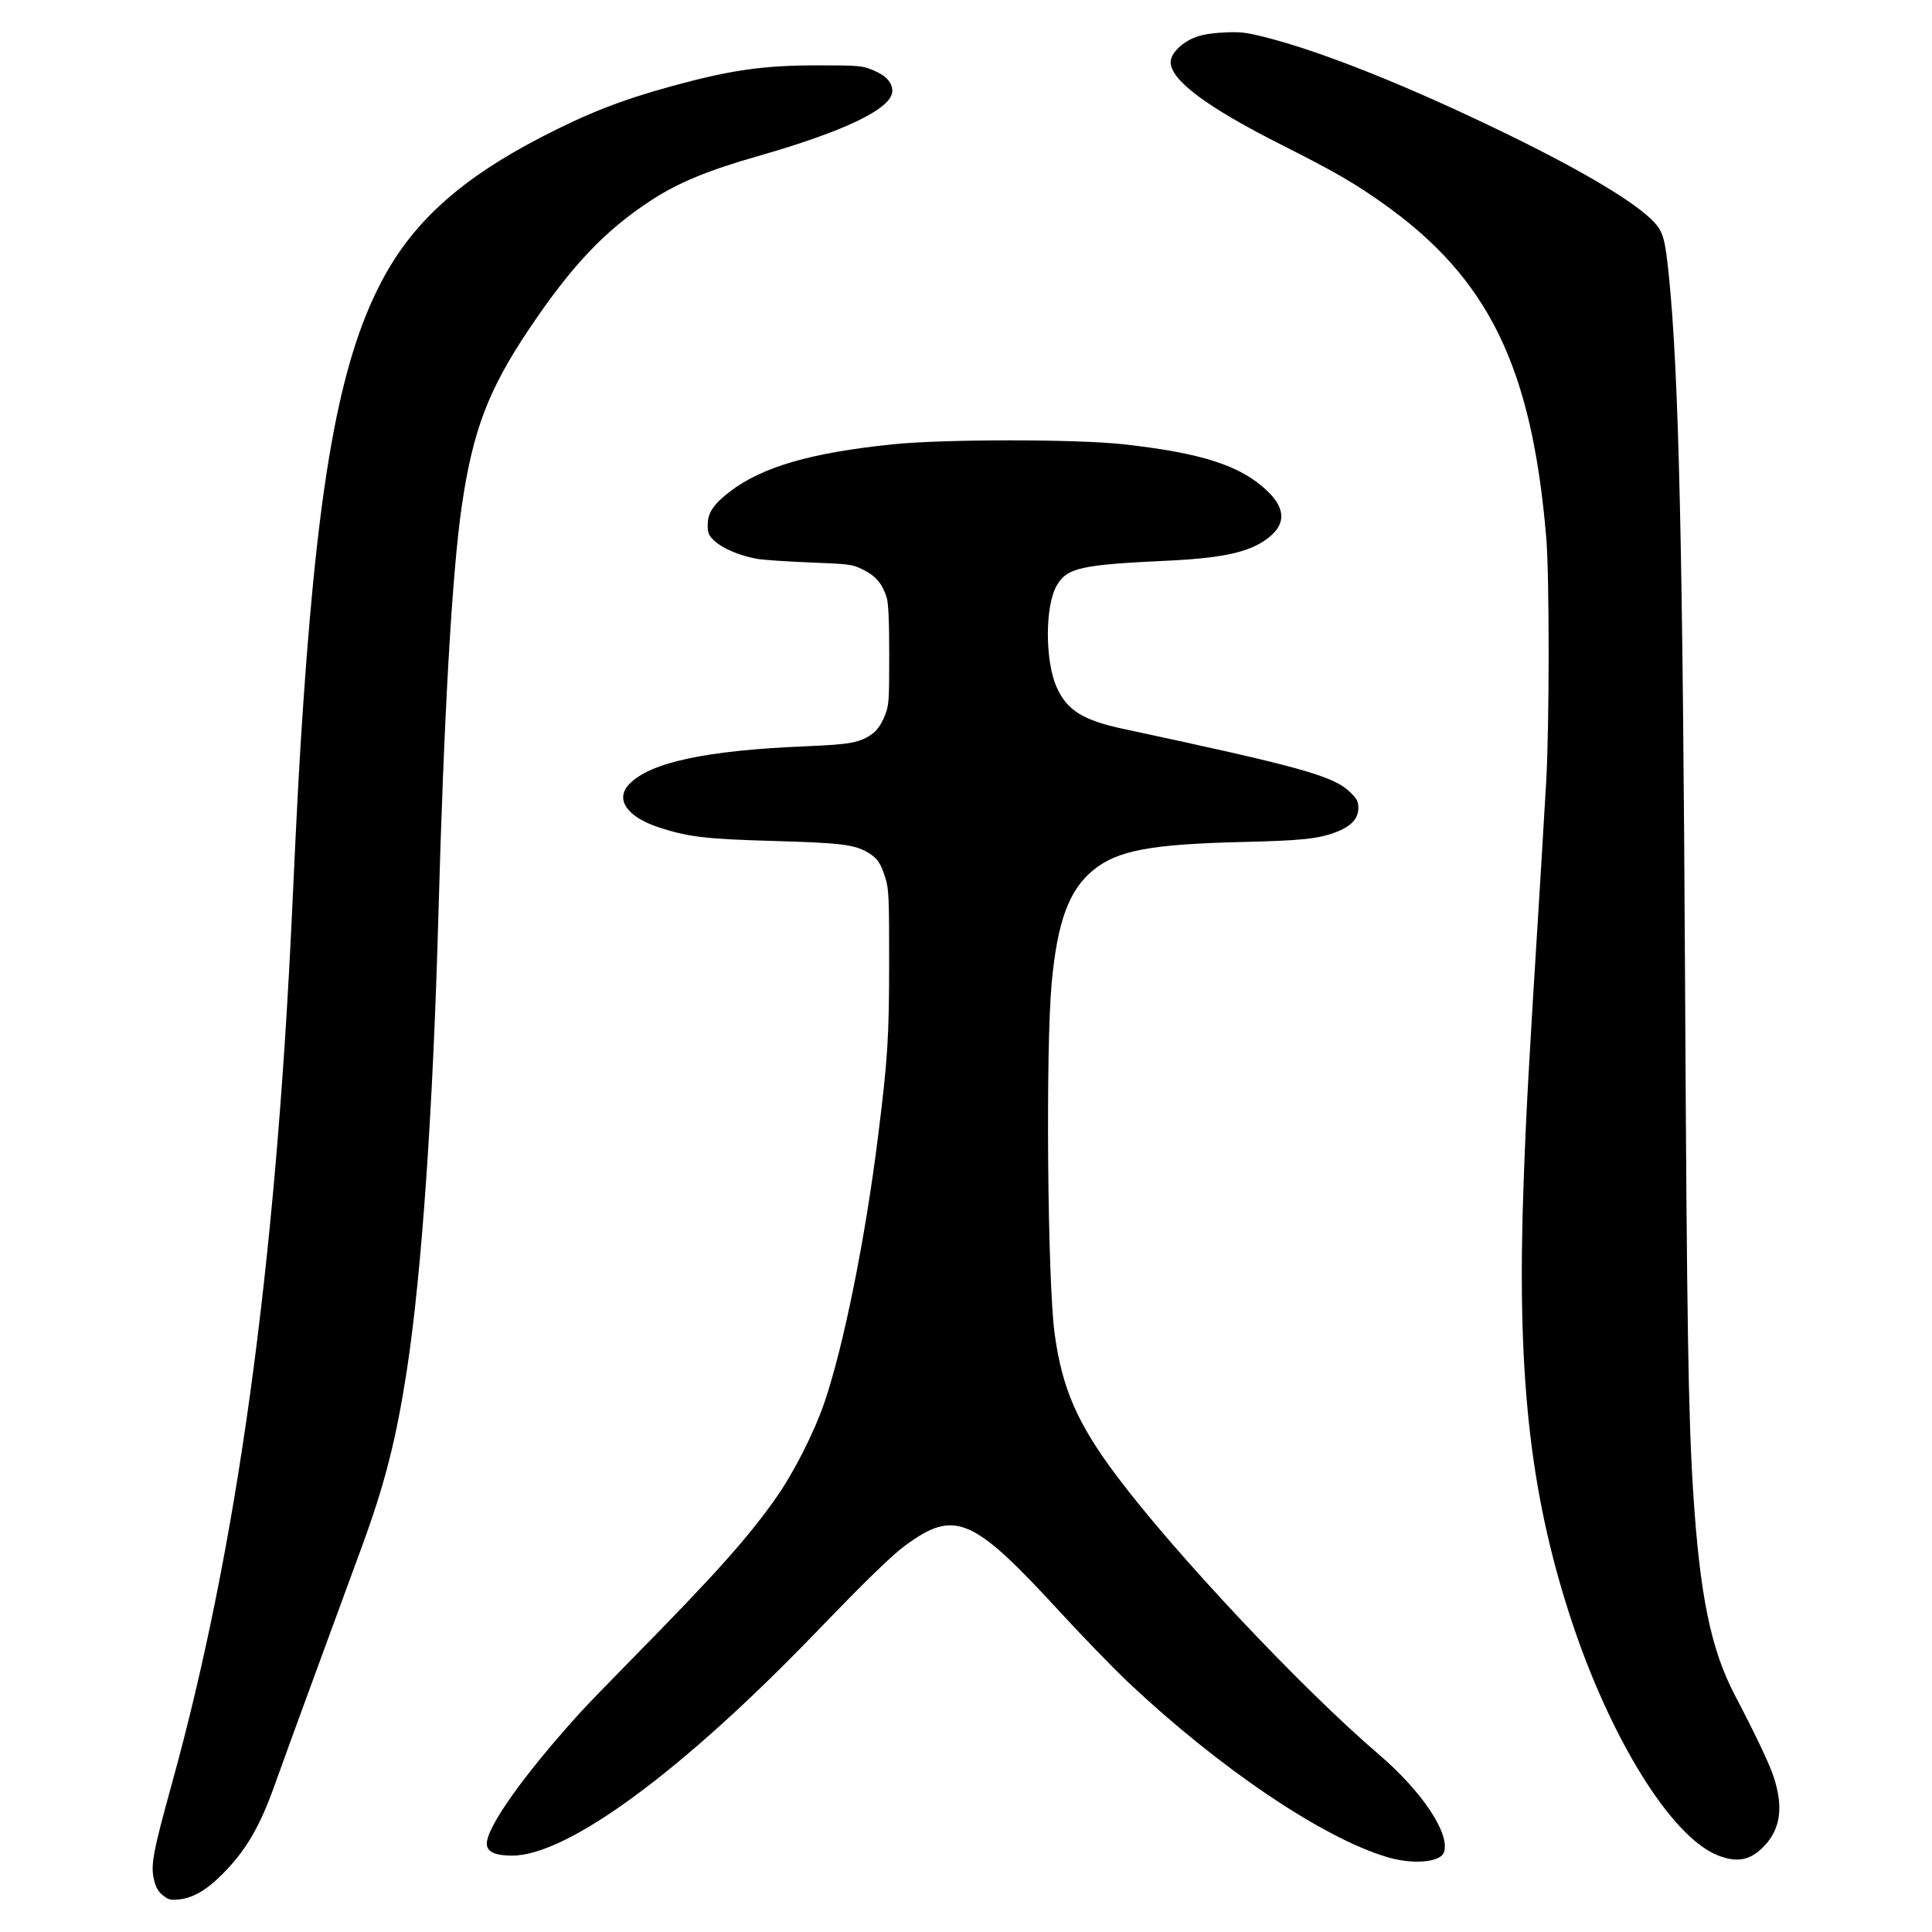
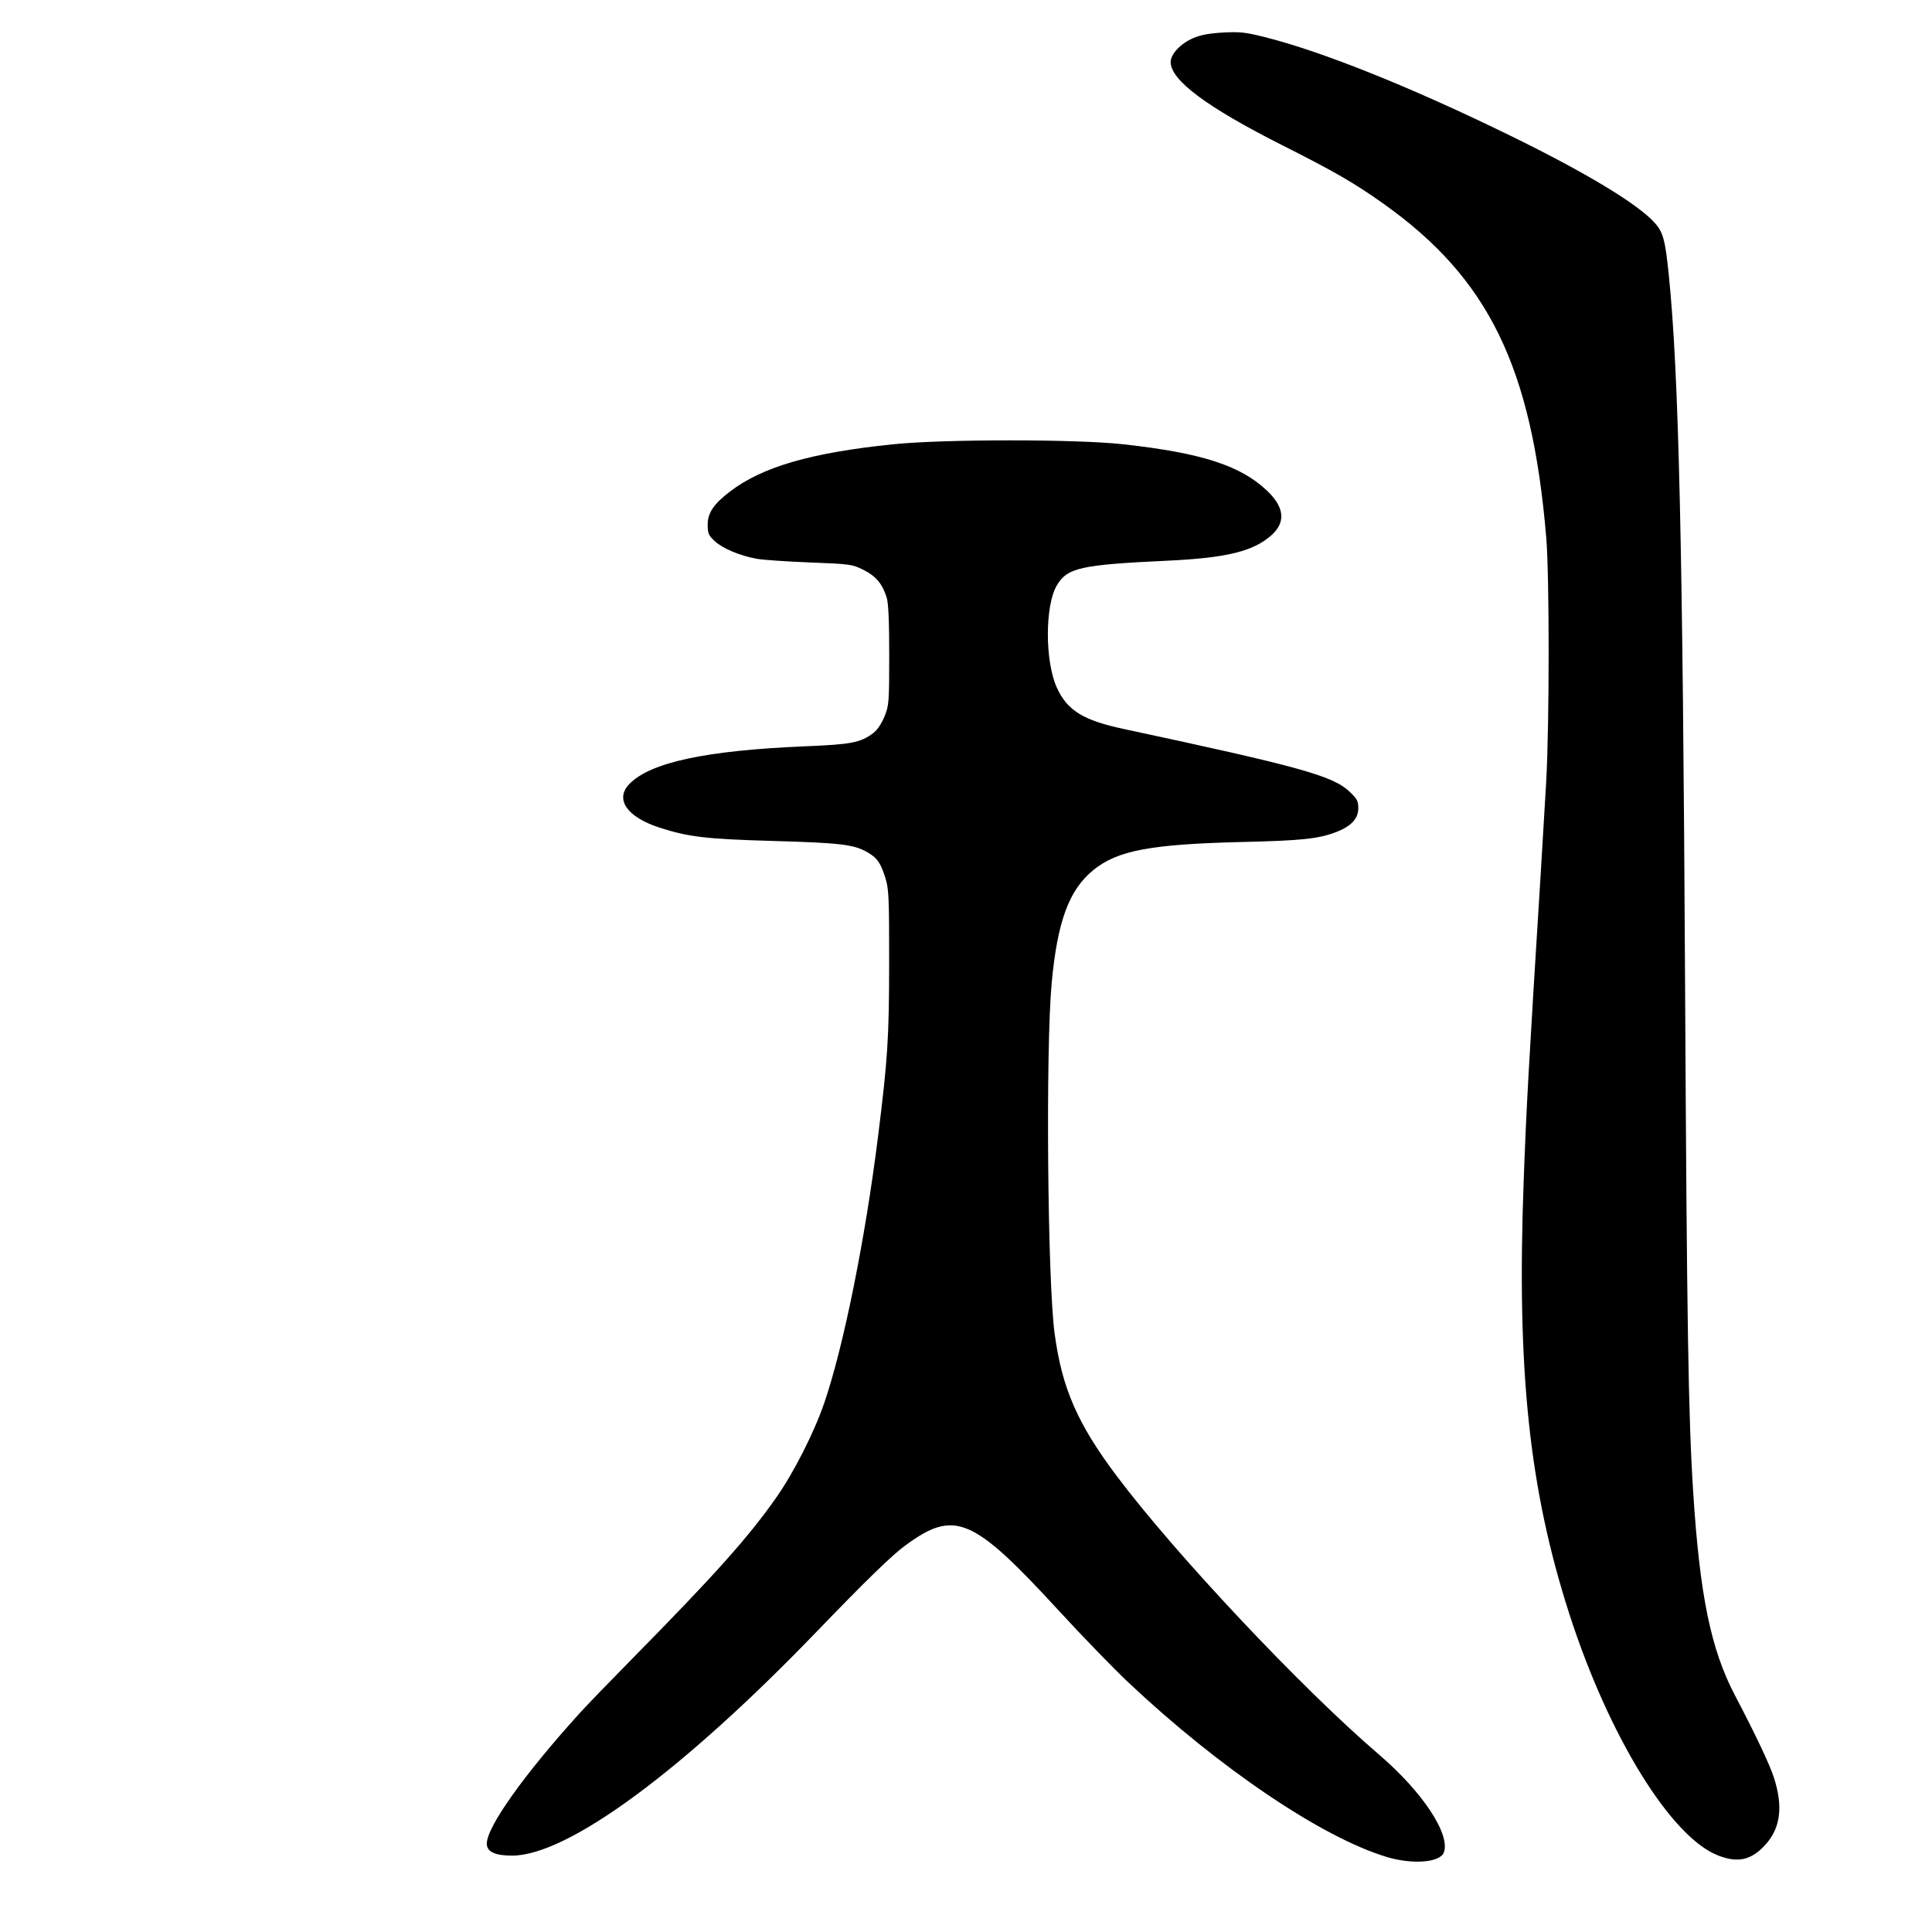
<svg xmlns="http://www.w3.org/2000/svg" xmlns:ns1="http://www.inkscape.org/namespaces/inkscape" xmlns:ns2="http://sodipodi.sourceforge.net/DTD/sodipodi-0.dtd" width="300" height="300" viewBox="0 0 79.375 79.375" version="1.1" id="svg5" ns1:version="1.1 (c68e22c387, 2021-05-23)" ns2:docname="绘图-1.svg">
  <ns2:namedview id="namedview7" pagecolor="#ffffff" bordercolor="#666666" borderopacity="1.0" ns1:pageshadow="2" ns1:pageopacity="0.0" ns1:pagecheckerboard="0" ns1:document-units="px" showgrid="false" units="px" width="300px" ns1:zoom="0.30876995" ns1:cx="301.19511" ns1:cy="374.0649" ns1:window-width="1280" ns1:window-height="778" ns1:window-x="-6" ns1:window-y="-6" ns1:window-maximized="1" ns1:current-layer="layer2" showguides="false" />
  <defs id="defs2">
    <ns1:perspective ns2:type="inkscape:persp3d" ns1:vp_x="0 : 39.687501 : 1" ns1:vp_y="0 : 1000 : 0" ns1:vp_z="79.374998 : 39.687501 : 1" ns1:persp3d-origin="39.687499 : 26.458334 : 1" id="perspective29286" />
    <pattern id="EMFhbasepattern" patternUnits="userSpaceOnUse" width="6" height="6" x="0" y="0" />
    <pattern id="EMFhbasepattern-3" patternUnits="userSpaceOnUse" width="6" height="6" x="0" y="0" />
    <pattern id="EMFhbasepattern-9" patternUnits="userSpaceOnUse" width="6" height="6" x="0" y="0" />
    <pattern id="EMFhbasepattern-98" patternUnits="userSpaceOnUse" width="6" height="6" x="0" y="0" />
    <pattern id="EMFhbasepattern-6" patternUnits="userSpaceOnUse" width="6" height="6" x="0" y="0" />
    <pattern id="EMFhbasepattern-69" patternUnits="userSpaceOnUse" width="6" height="6" x="0" y="0" />
    <pattern id="EMFhbasepattern-36" patternUnits="userSpaceOnUse" width="6" height="6" x="0" y="0" />
    <pattern id="EMFhbasepattern-60" patternUnits="userSpaceOnUse" width="6" height="6" x="0" y="0" />
    <pattern id="EMFhbasepattern-5" patternUnits="userSpaceOnUse" width="6" height="6" x="0" y="0" />
    <pattern id="EMFhbasepattern-981" patternUnits="userSpaceOnUse" width="6" height="6" x="0" y="0" />
  </defs>
  <g ns1:label="图层 1" ns1:groupmode="layer" id="layer1" />
  <g ns1:groupmode="layer" id="layer2" ns1:label="图层 2">
-     <path style="fill:#000000;stroke-width:0.083" d="m 6.679,77.859 c -0.191,-0.16 -0.287,-0.338 -0.36,-0.666 -0.13,-0.579 -0.023,-1.143 0.743,-3.912 2.679,-9.691 4.255,-21.131 4.938,-35.831 0.219,-4.722 0.299,-6.202 0.465,-8.619 0.654,-9.539 1.563,-14.298 3.346,-17.518 1.271,-2.295 3.223,-4.02 6.429,-5.679 1.893,-0.98 3.287,-1.525 5.325,-2.085 2.436,-0.669 3.78,-0.863 5.987,-0.864 1.713,-0.001 1.852,0.01 2.298,0.19 0.54,0.217 0.81,0.505 0.81,0.864 0,0.712 -1.921,1.644 -5.499,2.668 -2.089,0.598 -3.293,1.096 -4.406,1.821 -1.897,1.236 -3.269,2.683 -5.022,5.297 -1.674,2.494 -2.307,4.161 -2.761,7.265 -0.398,2.72 -0.737,8.655 -0.96,16.783 -0.22,8.007 -0.685,14.726 -1.292,18.689 -0.439,2.861 -0.904,4.692 -1.845,7.26 -0.316,0.862 -1.17,3.189 -1.899,5.172 -0.729,1.983 -1.483,4.053 -1.676,4.6 -0.619,1.754 -1.21,2.76 -2.192,3.734 -0.651,0.646 -1.197,0.956 -1.781,1.012 -0.326,0.031 -0.425,0.003 -0.645,-0.182 z m 50.284,-1.57 c -2.653,-0.799 -6.877,-3.654 -10.603,-7.166 -0.612,-0.577 -1.884,-1.889 -2.826,-2.914 -3.582,-3.9 -4.311,-4.21 -6.355,-2.704 -0.549,0.405 -1.629,1.456 -3.63,3.533 -5.532,5.743 -10.233,9.199 -12.511,9.199 -0.702,0 -1.038,-0.159 -1.038,-0.491 0,-0.694 1.544,-2.861 3.844,-5.393 0.269,-0.296 1.206,-1.266 2.081,-2.155 3.429,-3.48 4.823,-5.039 5.967,-6.672 0.727,-1.037 1.558,-2.677 1.975,-3.895 0.791,-2.312 1.678,-6.706 2.207,-10.94 0.397,-3.173 0.454,-4.061 0.456,-7.127 0.002,-2.655 -0.014,-3.037 -0.148,-3.472 -0.197,-0.64 -0.341,-0.845 -0.752,-1.082 -0.551,-0.316 -1.106,-0.382 -3.904,-0.461 -2.721,-0.077 -3.451,-0.164 -4.641,-0.551 -1.321,-0.429 -1.828,-1.156 -1.239,-1.776 0.851,-0.897 3.15,-1.392 7.248,-1.561 1.894,-0.078 2.267,-0.151 2.785,-0.546 0.167,-0.128 0.341,-0.385 0.461,-0.682 0.183,-0.453 0.192,-0.578 0.193,-2.507 4.07e-4,-1.387 -0.032,-2.138 -0.103,-2.37 -0.172,-0.564 -0.44,-0.885 -0.953,-1.142 -0.461,-0.231 -0.533,-0.241 -2.196,-0.306 -0.946,-0.037 -1.925,-0.104 -2.175,-0.148 -0.693,-0.123 -1.402,-0.418 -1.733,-0.721 -0.265,-0.243 -0.298,-0.318 -0.298,-0.686 0,-0.483 0.245,-0.846 0.919,-1.361 1.326,-1.014 3.342,-1.597 6.706,-1.94 2.096,-0.214 7.516,-0.214 9.446,7.9e-5 3.216,0.356 4.811,0.87 5.904,1.902 0.717,0.678 0.783,1.295 0.196,1.826 -0.74,0.669 -1.844,0.941 -4.274,1.055 -3.577,0.167 -4.128,0.29 -4.555,1.018 -0.487,0.832 -0.489,3.103 -0.002,4.187 0.423,0.942 1.077,1.35 2.734,1.705 7.261,1.554 8.613,1.929 9.3,2.582 0.306,0.291 0.356,0.385 0.356,0.677 0,0.44 -0.308,0.76 -0.968,1.002 -0.702,0.258 -1.392,0.329 -3.756,0.385 -3.807,0.091 -5.167,0.346 -6.161,1.154 -1.001,0.814 -1.478,2.108 -1.713,4.649 -0.25,2.704 -0.171,12.217 0.12,14.381 0.303,2.259 0.932,3.704 2.549,5.86 2.419,3.223 7.619,8.747 10.78,11.451 1.784,1.526 2.946,3.283 2.662,4.024 -0.158,0.413 -1.292,0.5 -2.352,0.181 z m 13.629,-0.057 c -1.94,-0.746 -4.5,-4.902 -6.12,-9.933 -1.646,-5.113 -2.161,-9.985 -1.874,-17.744 0.116,-3.13 0.189,-4.452 0.705,-12.722 0.068,-1.094 0.168,-2.772 0.222,-3.729 0.133,-2.373 0.134,-8.457 8.78e-4,-10.028 C 62.936,15.079 61.16,11.438 56.842,8.372 55.632,7.513 54.845,7.058 52.68,5.966 49.579,4.401 48.096,3.296 48.096,2.549 c 0,-0.327 0.409,-0.761 0.926,-0.983 0.304,-0.131 0.663,-0.198 1.225,-0.229 0.685,-0.038 0.922,-0.012 1.705,0.184 2.369,0.593 6.028,2.061 10.109,4.058 3.063,1.498 5.186,2.776 5.9,3.551 0.367,0.398 0.451,0.702 0.601,2.173 0.412,4.041 0.573,11.076 0.669,29.256 0.073,13.855 0.133,17.596 0.331,20.719 0.271,4.264 0.726,6.484 1.716,8.371 0.833,1.588 1.419,2.821 1.594,3.357 0.396,1.213 0.284,2.102 -0.352,2.795 -0.573,0.623 -1.116,0.745 -1.927,0.433 z" id="path53358" />
+     <path style="fill:#000000;stroke-width:0.083" d="m 6.679,77.859 z m 50.284,-1.57 c -2.653,-0.799 -6.877,-3.654 -10.603,-7.166 -0.612,-0.577 -1.884,-1.889 -2.826,-2.914 -3.582,-3.9 -4.311,-4.21 -6.355,-2.704 -0.549,0.405 -1.629,1.456 -3.63,3.533 -5.532,5.743 -10.233,9.199 -12.511,9.199 -0.702,0 -1.038,-0.159 -1.038,-0.491 0,-0.694 1.544,-2.861 3.844,-5.393 0.269,-0.296 1.206,-1.266 2.081,-2.155 3.429,-3.48 4.823,-5.039 5.967,-6.672 0.727,-1.037 1.558,-2.677 1.975,-3.895 0.791,-2.312 1.678,-6.706 2.207,-10.94 0.397,-3.173 0.454,-4.061 0.456,-7.127 0.002,-2.655 -0.014,-3.037 -0.148,-3.472 -0.197,-0.64 -0.341,-0.845 -0.752,-1.082 -0.551,-0.316 -1.106,-0.382 -3.904,-0.461 -2.721,-0.077 -3.451,-0.164 -4.641,-0.551 -1.321,-0.429 -1.828,-1.156 -1.239,-1.776 0.851,-0.897 3.15,-1.392 7.248,-1.561 1.894,-0.078 2.267,-0.151 2.785,-0.546 0.167,-0.128 0.341,-0.385 0.461,-0.682 0.183,-0.453 0.192,-0.578 0.193,-2.507 4.07e-4,-1.387 -0.032,-2.138 -0.103,-2.37 -0.172,-0.564 -0.44,-0.885 -0.953,-1.142 -0.461,-0.231 -0.533,-0.241 -2.196,-0.306 -0.946,-0.037 -1.925,-0.104 -2.175,-0.148 -0.693,-0.123 -1.402,-0.418 -1.733,-0.721 -0.265,-0.243 -0.298,-0.318 -0.298,-0.686 0,-0.483 0.245,-0.846 0.919,-1.361 1.326,-1.014 3.342,-1.597 6.706,-1.94 2.096,-0.214 7.516,-0.214 9.446,7.9e-5 3.216,0.356 4.811,0.87 5.904,1.902 0.717,0.678 0.783,1.295 0.196,1.826 -0.74,0.669 -1.844,0.941 -4.274,1.055 -3.577,0.167 -4.128,0.29 -4.555,1.018 -0.487,0.832 -0.489,3.103 -0.002,4.187 0.423,0.942 1.077,1.35 2.734,1.705 7.261,1.554 8.613,1.929 9.3,2.582 0.306,0.291 0.356,0.385 0.356,0.677 0,0.44 -0.308,0.76 -0.968,1.002 -0.702,0.258 -1.392,0.329 -3.756,0.385 -3.807,0.091 -5.167,0.346 -6.161,1.154 -1.001,0.814 -1.478,2.108 -1.713,4.649 -0.25,2.704 -0.171,12.217 0.12,14.381 0.303,2.259 0.932,3.704 2.549,5.86 2.419,3.223 7.619,8.747 10.78,11.451 1.784,1.526 2.946,3.283 2.662,4.024 -0.158,0.413 -1.292,0.5 -2.352,0.181 z m 13.629,-0.057 c -1.94,-0.746 -4.5,-4.902 -6.12,-9.933 -1.646,-5.113 -2.161,-9.985 -1.874,-17.744 0.116,-3.13 0.189,-4.452 0.705,-12.722 0.068,-1.094 0.168,-2.772 0.222,-3.729 0.133,-2.373 0.134,-8.457 8.78e-4,-10.028 C 62.936,15.079 61.16,11.438 56.842,8.372 55.632,7.513 54.845,7.058 52.68,5.966 49.579,4.401 48.096,3.296 48.096,2.549 c 0,-0.327 0.409,-0.761 0.926,-0.983 0.304,-0.131 0.663,-0.198 1.225,-0.229 0.685,-0.038 0.922,-0.012 1.705,0.184 2.369,0.593 6.028,2.061 10.109,4.058 3.063,1.498 5.186,2.776 5.9,3.551 0.367,0.398 0.451,0.702 0.601,2.173 0.412,4.041 0.573,11.076 0.669,29.256 0.073,13.855 0.133,17.596 0.331,20.719 0.271,4.264 0.726,6.484 1.716,8.371 0.833,1.588 1.419,2.821 1.594,3.357 0.396,1.213 0.284,2.102 -0.352,2.795 -0.573,0.623 -1.116,0.745 -1.927,0.433 z" id="path53358" />
  </g>
</svg>